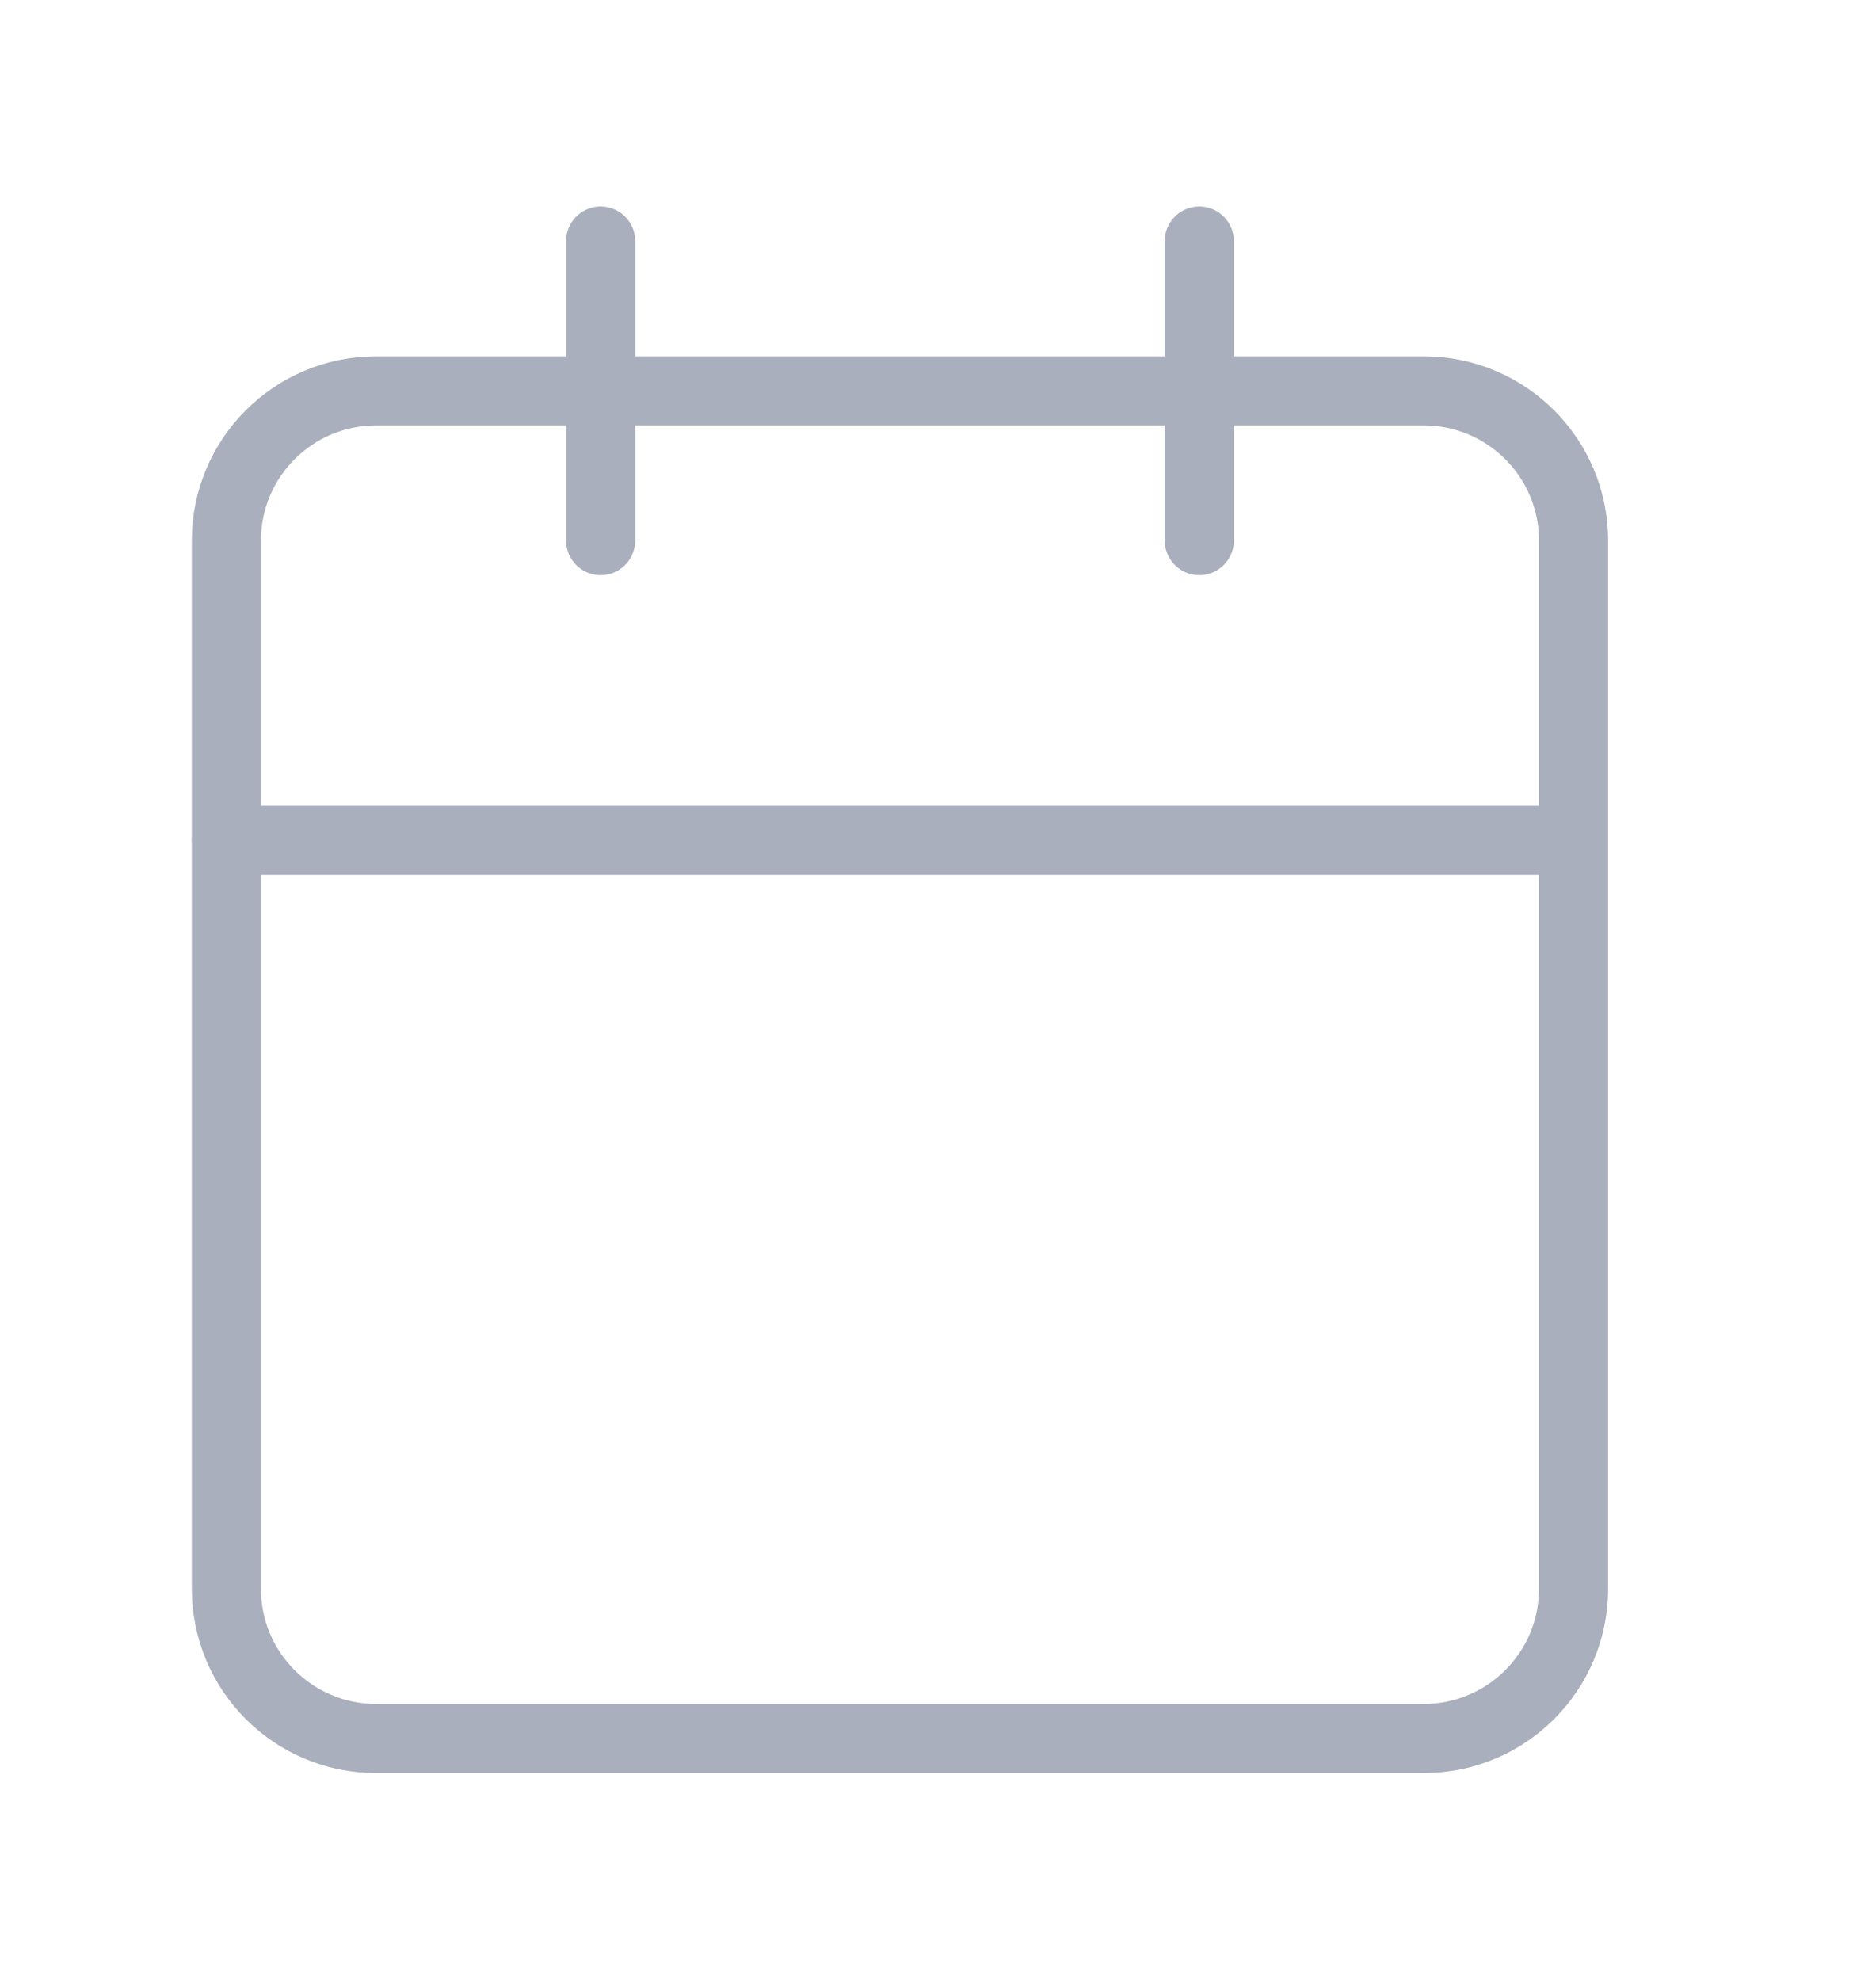
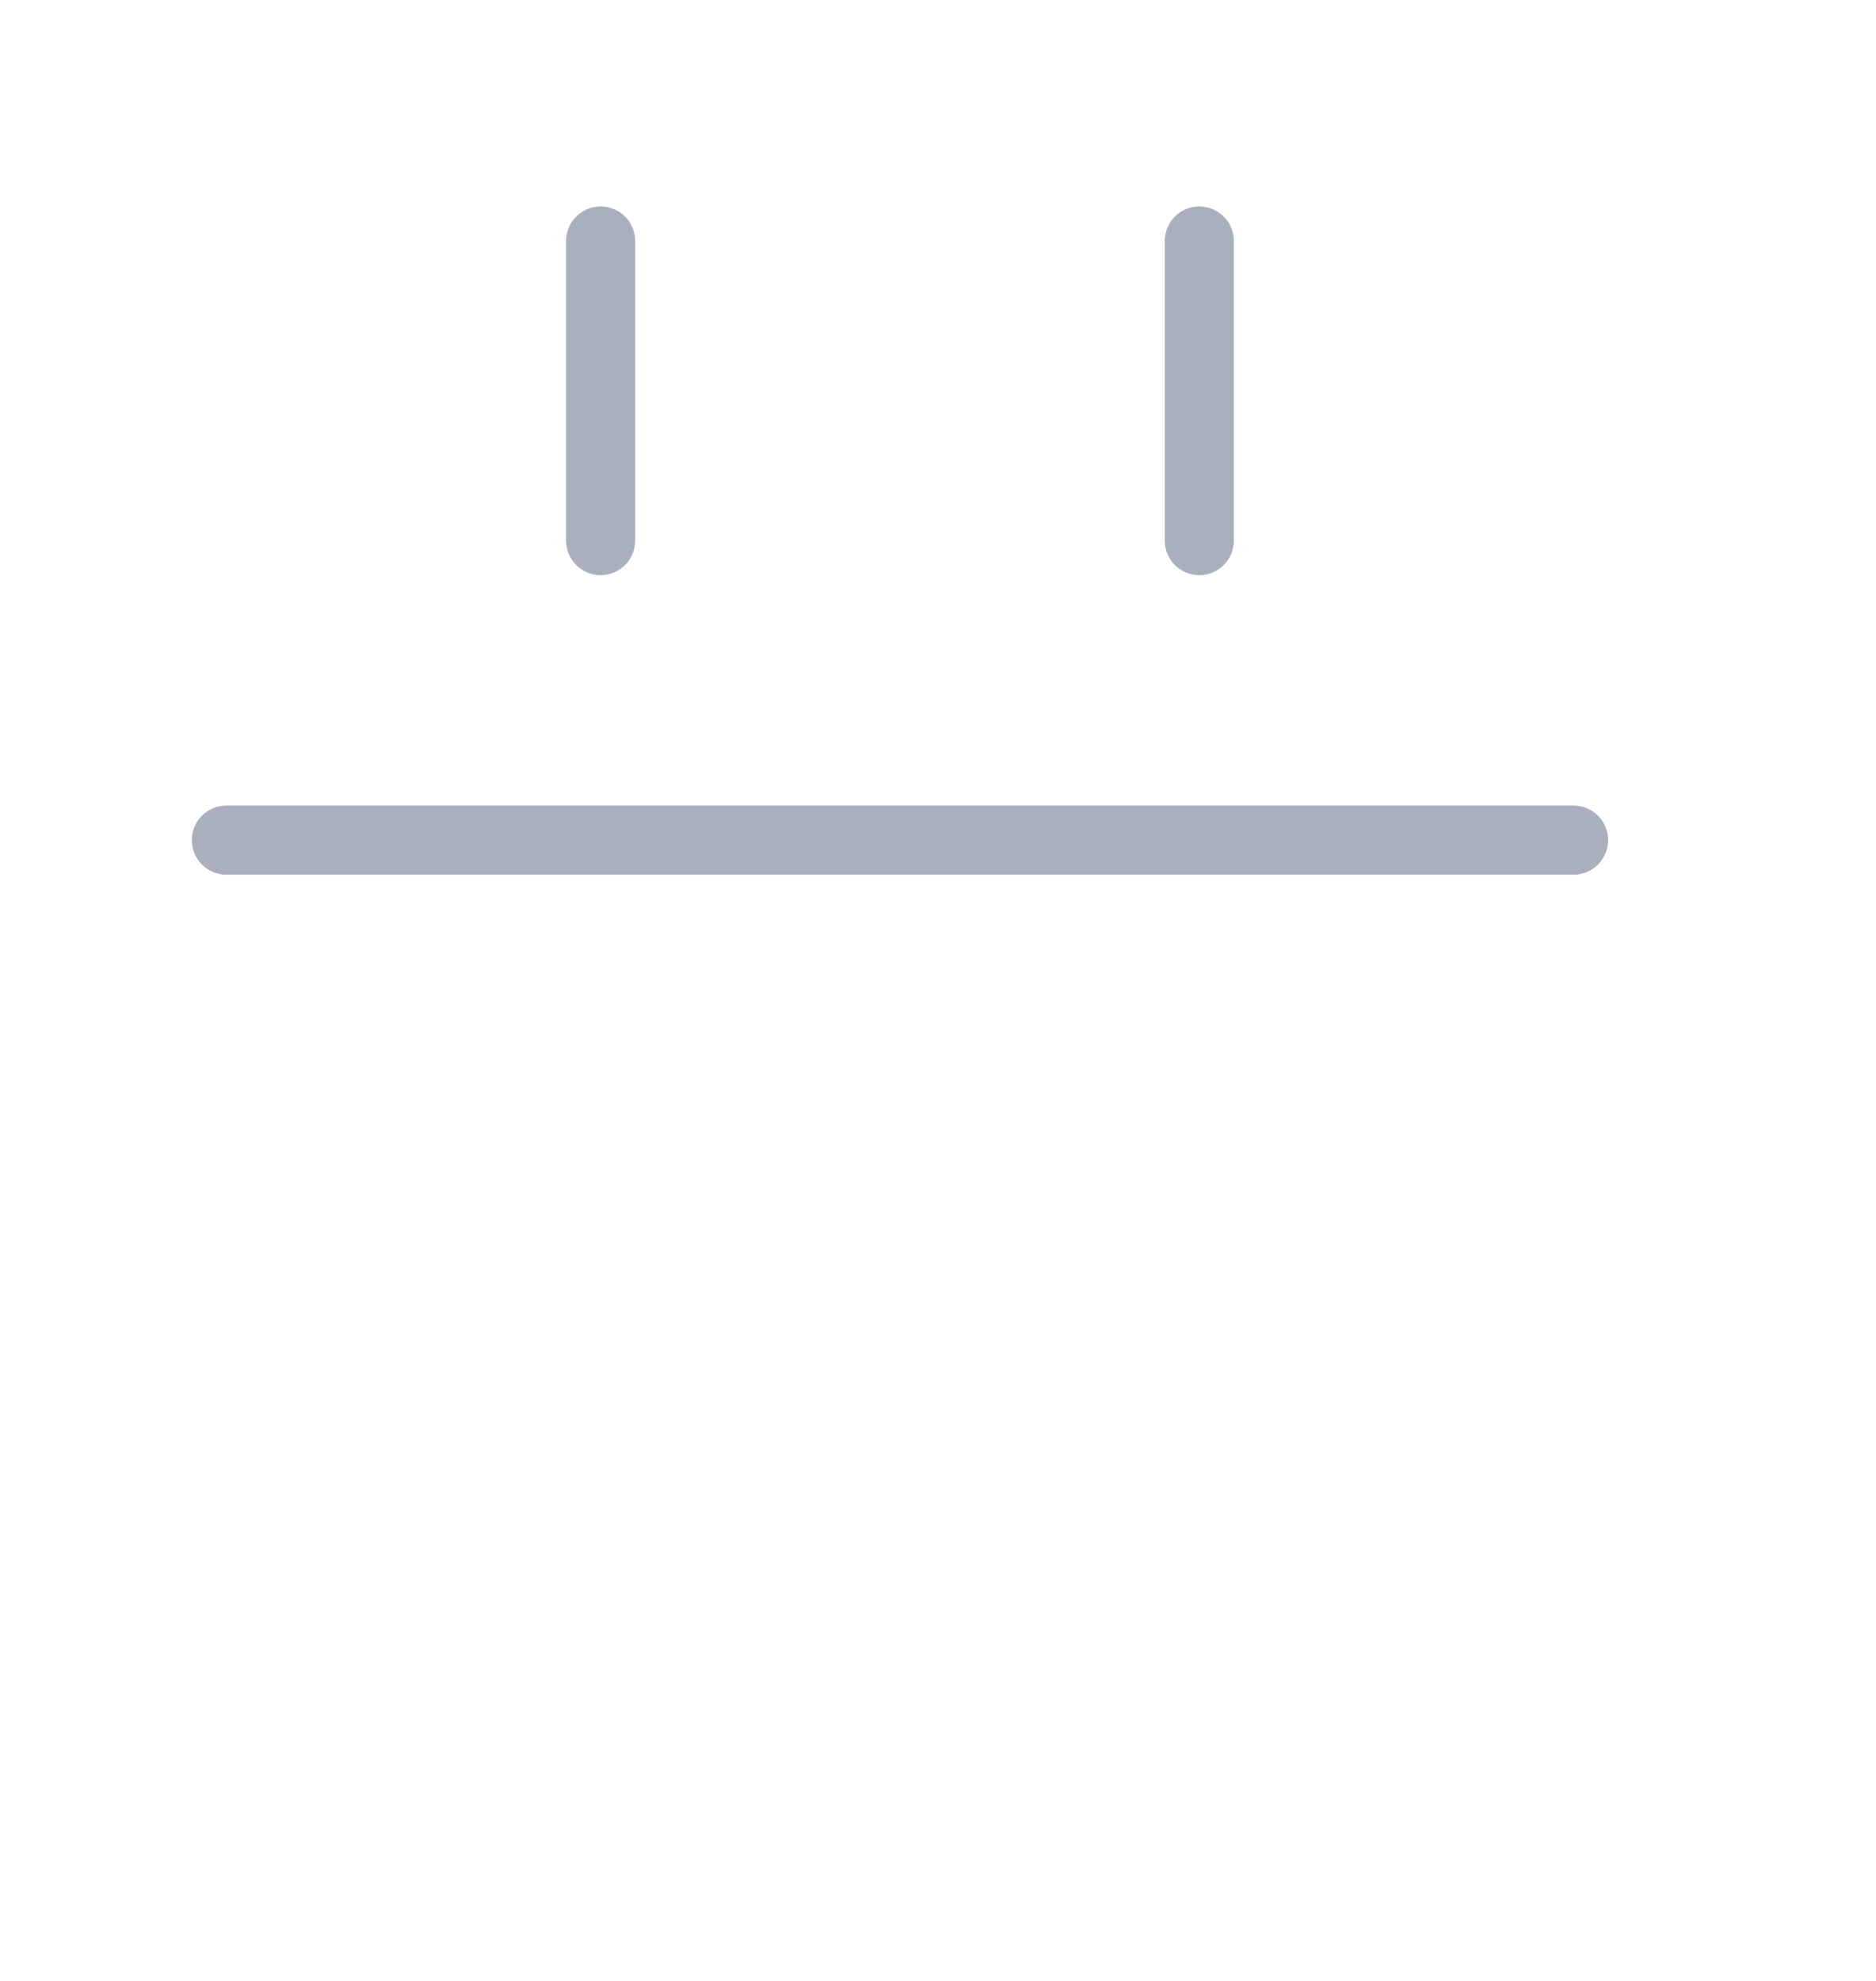
<svg xmlns="http://www.w3.org/2000/svg" width="18" height="19" viewBox="0 0 18 19" fill="none">
-   <path d="M13.661 3.749H3.608C2.815 3.749 2.172 4.392 2.172 5.185V15.239C2.172 16.032 2.815 16.675 3.608 16.675H13.661C14.454 16.675 15.098 16.032 15.098 15.239V5.185C15.098 4.392 14.454 3.749 13.661 3.749Z" stroke="#A9AFBC" stroke-width="0.663" stroke-linecap="round" stroke-linejoin="round" />
  <path d="M11.507 2.312V5.185" stroke="#A9AFBC" stroke-width="0.663" stroke-linecap="round" stroke-linejoin="round" />
  <path d="M5.763 2.312V5.185" stroke="#A9AFBC" stroke-width="0.663" stroke-linecap="round" stroke-linejoin="round" />
  <path d="M2.172 8.058H15.098" stroke="#A9AFBC" stroke-width="0.663" stroke-linecap="round" stroke-linejoin="round" />
</svg>